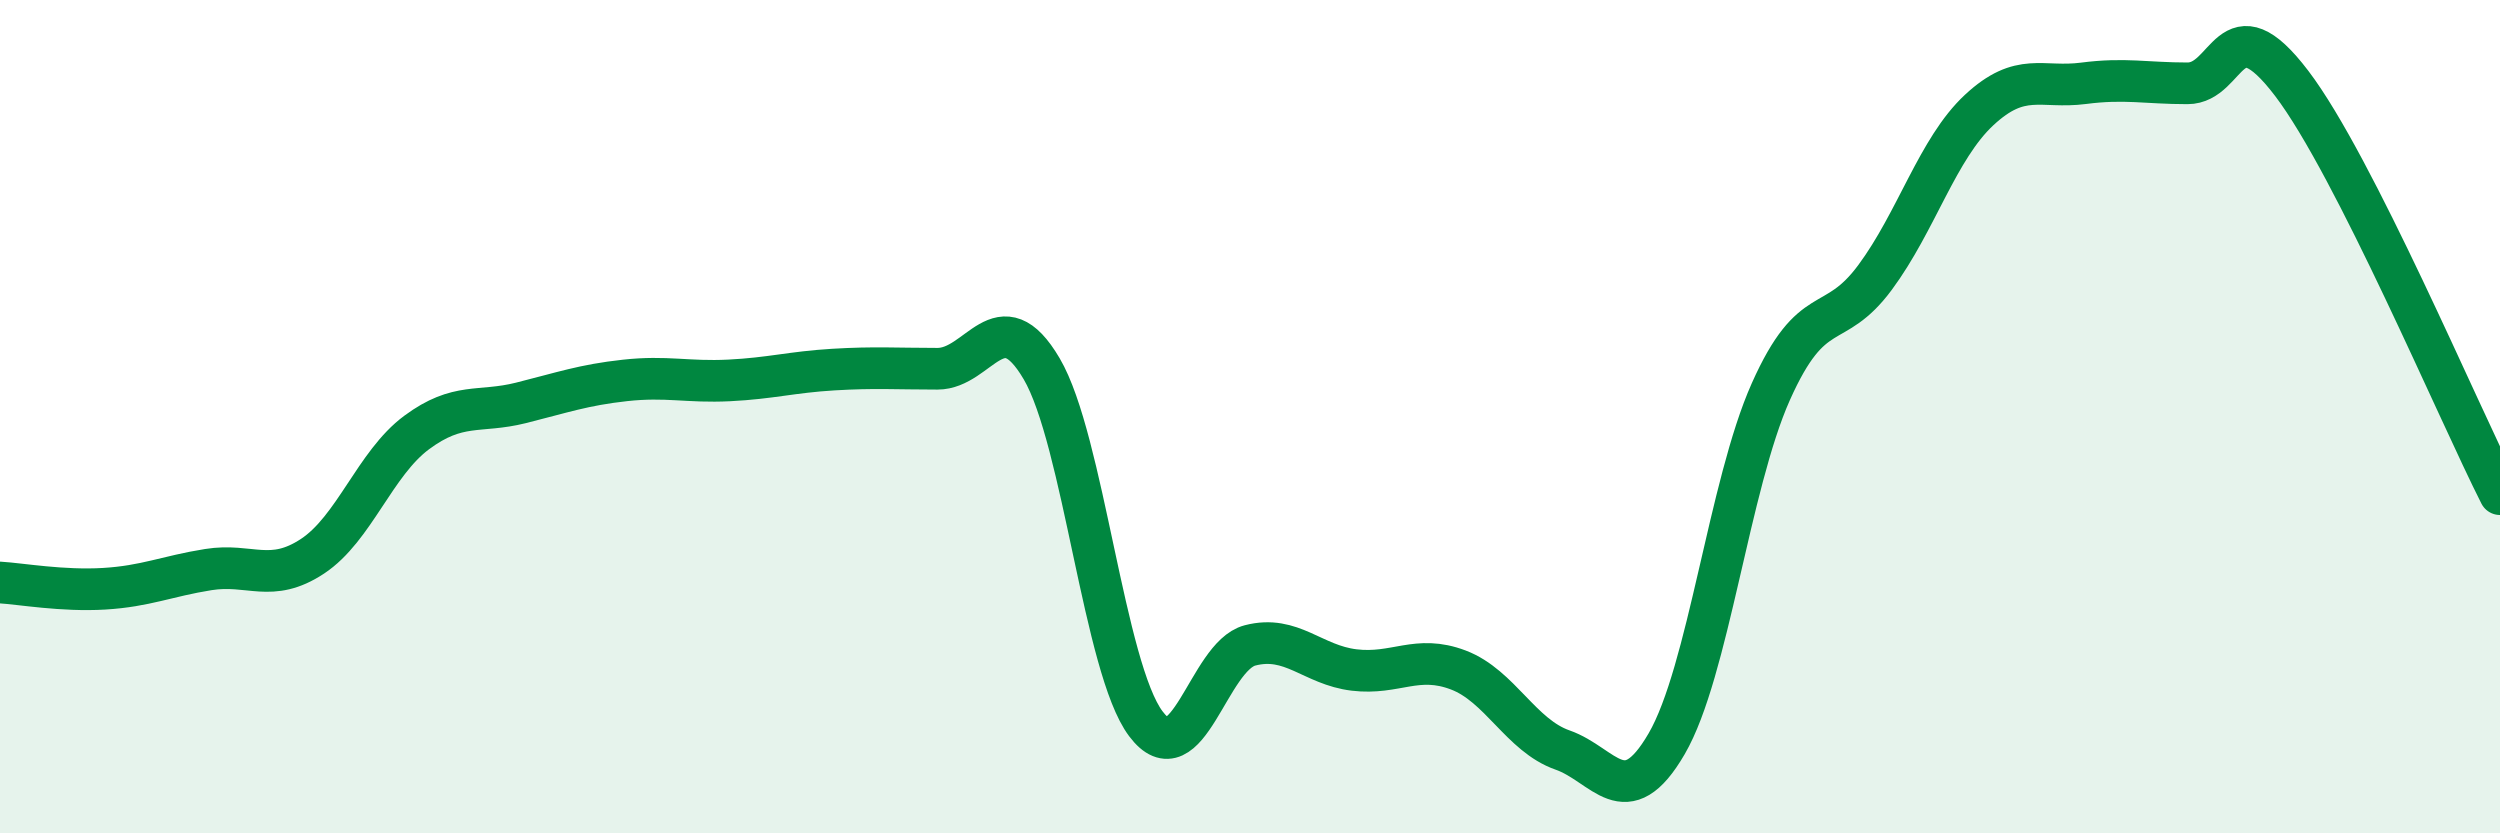
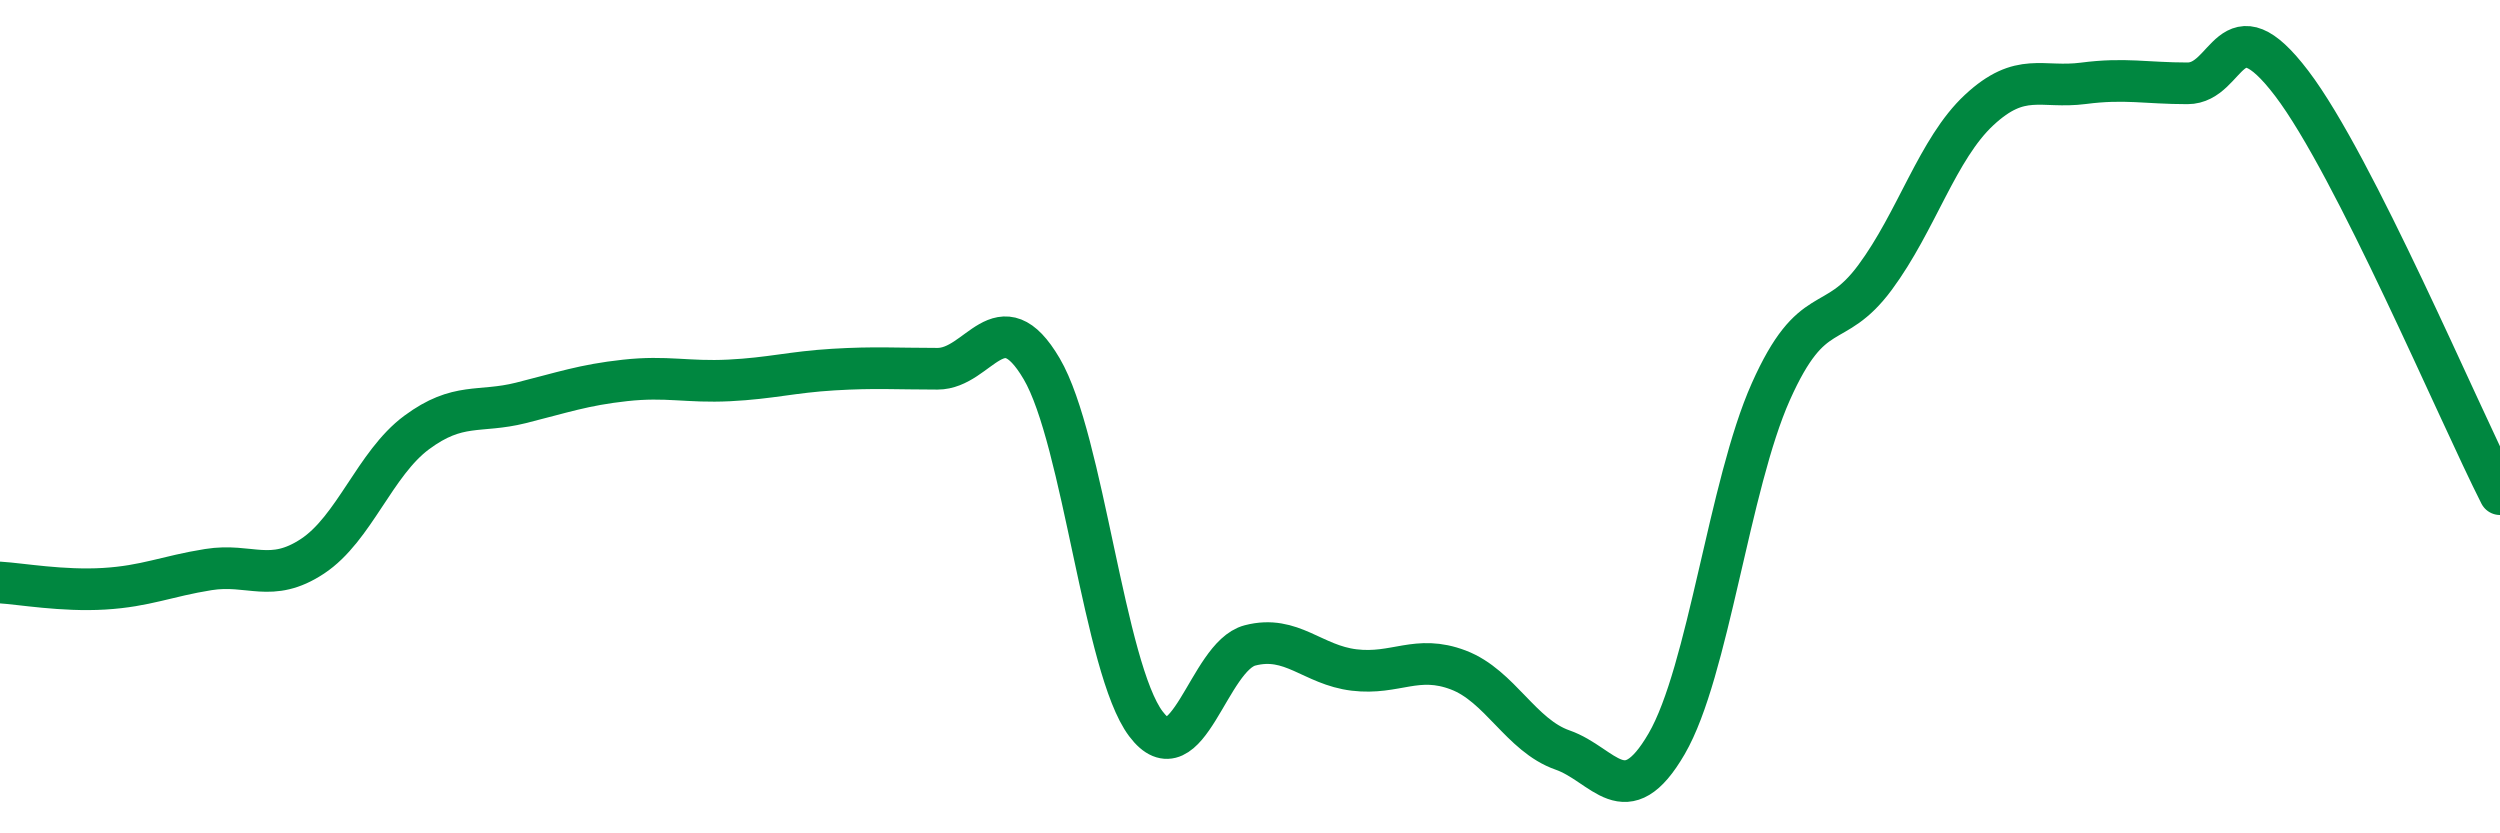
<svg xmlns="http://www.w3.org/2000/svg" width="60" height="20" viewBox="0 0 60 20">
-   <path d="M 0,13.98 C 0.5,14.01 1.5,14.19 2.5,14.13 C 3.5,14.07 4,13.83 5,13.67 C 6,13.51 6.5,14.01 7.5,13.35 C 8.5,12.69 9,11.12 10,10.38 C 11,9.64 11.5,9.92 12.5,9.67 C 13.5,9.42 14,9.24 15,9.13 C 16,9.02 16.5,9.18 17.5,9.13 C 18.5,9.08 19,8.93 20,8.87 C 21,8.81 21.5,8.85 22.5,8.85 C 23.5,8.85 24,7.15 25,8.85 C 26,10.55 26.5,16.04 27.5,17.37 C 28.5,18.7 29,15.75 30,15.49 C 31,15.23 31.5,15.96 32.5,16.08 C 33.5,16.2 34,15.7 35,16.08 C 36,16.46 36.5,17.65 37.5,18 C 38.5,18.35 39,19.57 40,17.85 C 41,16.13 41.5,11.64 42.5,9.4 C 43.5,7.16 44,8.01 45,6.66 C 46,5.31 46.5,3.57 47.5,2.64 C 48.5,1.71 49,2.13 50,2 C 51,1.87 51.5,2 52.5,2 C 53.5,2 53.5,0.03 55,2 C 56.5,3.97 59,9.89 60,11.86L60 20L0 20Z" fill="#008740" opacity="0.1" stroke-linecap="round" stroke-linejoin="round" />
  <path d="M 0,13.98 C 0.5,14.01 1.5,14.19 2.5,14.13 C 3.5,14.07 4,13.83 5,13.67 C 6,13.51 6.5,14.01 7.5,13.35 C 8.5,12.69 9,11.12 10,10.38 C 11,9.64 11.5,9.92 12.5,9.67 C 13.5,9.42 14,9.24 15,9.13 C 16,9.02 16.5,9.18 17.5,9.13 C 18.5,9.08 19,8.93 20,8.87 C 21,8.81 21.5,8.85 22.5,8.85 C 23.5,8.85 24,7.15 25,8.85 C 26,10.55 26.5,16.04 27.5,17.37 C 28.5,18.7 29,15.75 30,15.49 C 31,15.23 31.5,15.96 32.5,16.08 C 33.5,16.2 34,15.7 35,16.08 C 36,16.46 36.5,17.65 37.5,18 C 38.5,18.35 39,19.57 40,17.85 C 41,16.13 41.5,11.64 42.5,9.4 C 43.5,7.16 44,8.01 45,6.66 C 46,5.31 46.5,3.57 47.5,2.64 C 48.5,1.71 49,2.13 50,2 C 51,1.87 51.5,2 52.5,2 C 53.5,2 53.5,0.03 55,2 C 56.5,3.97 59,9.89 60,11.86" stroke="#008740" stroke-width="1" fill="none" stroke-linecap="round" stroke-linejoin="round" />
</svg>